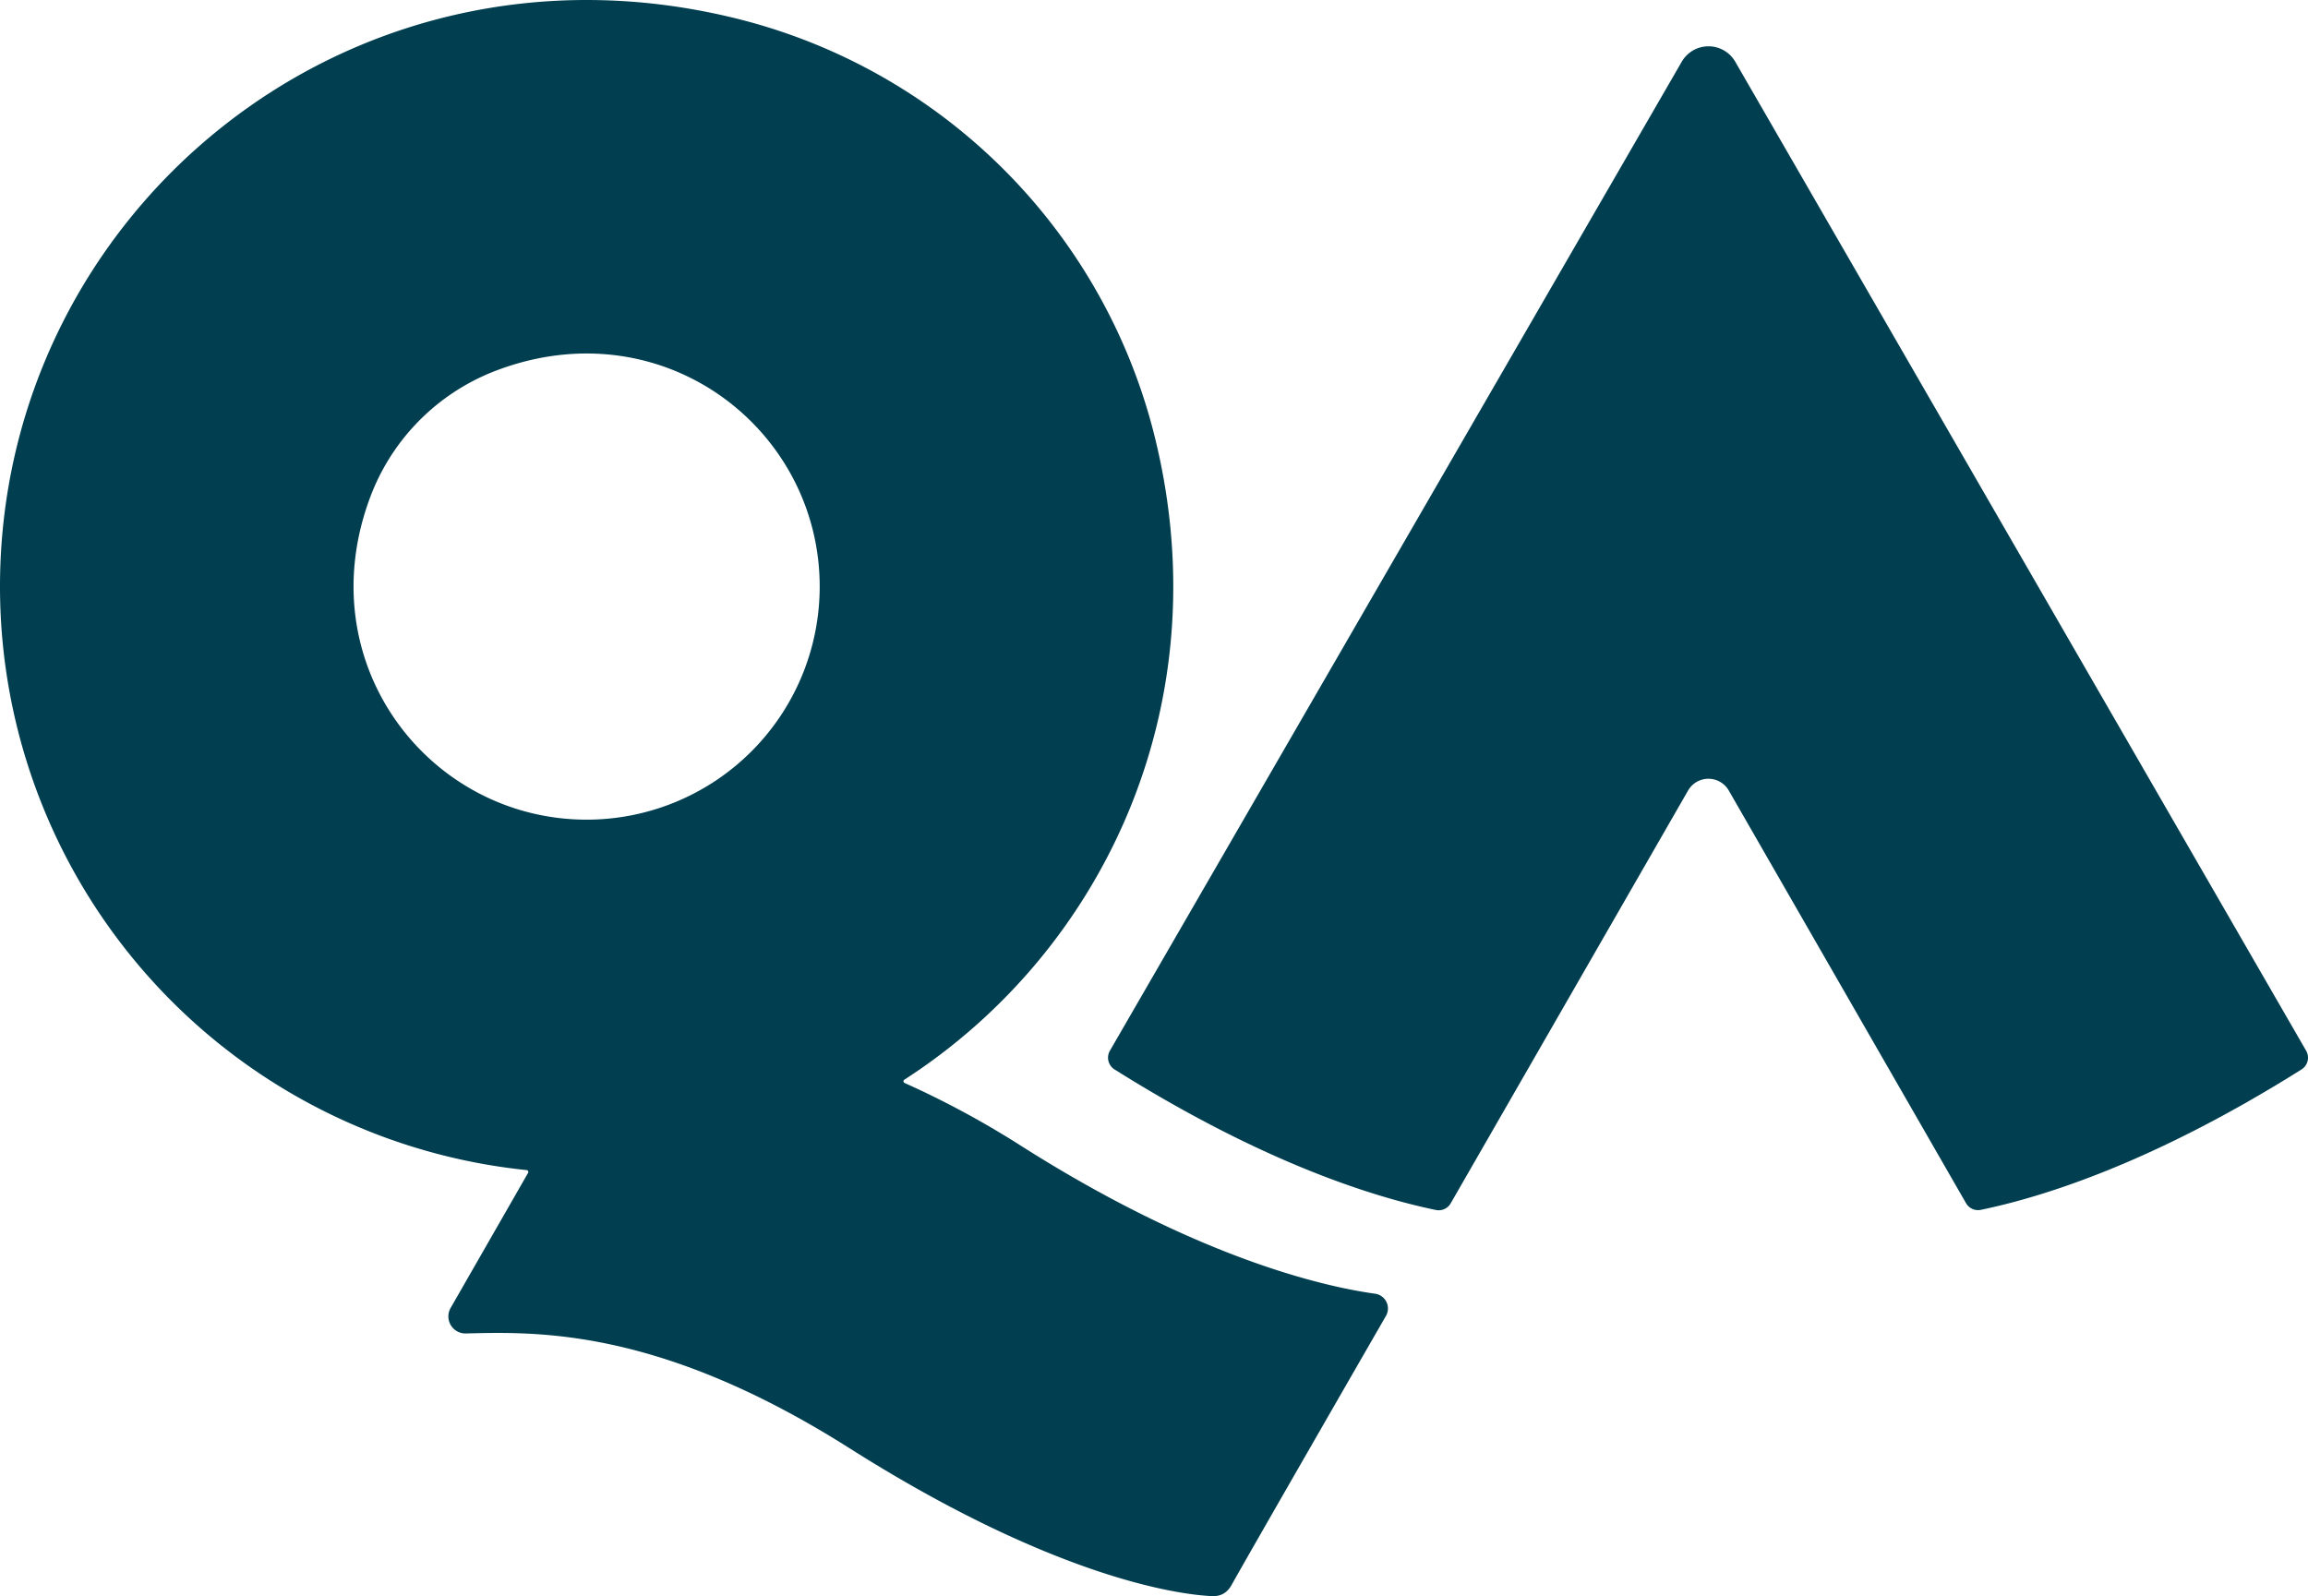
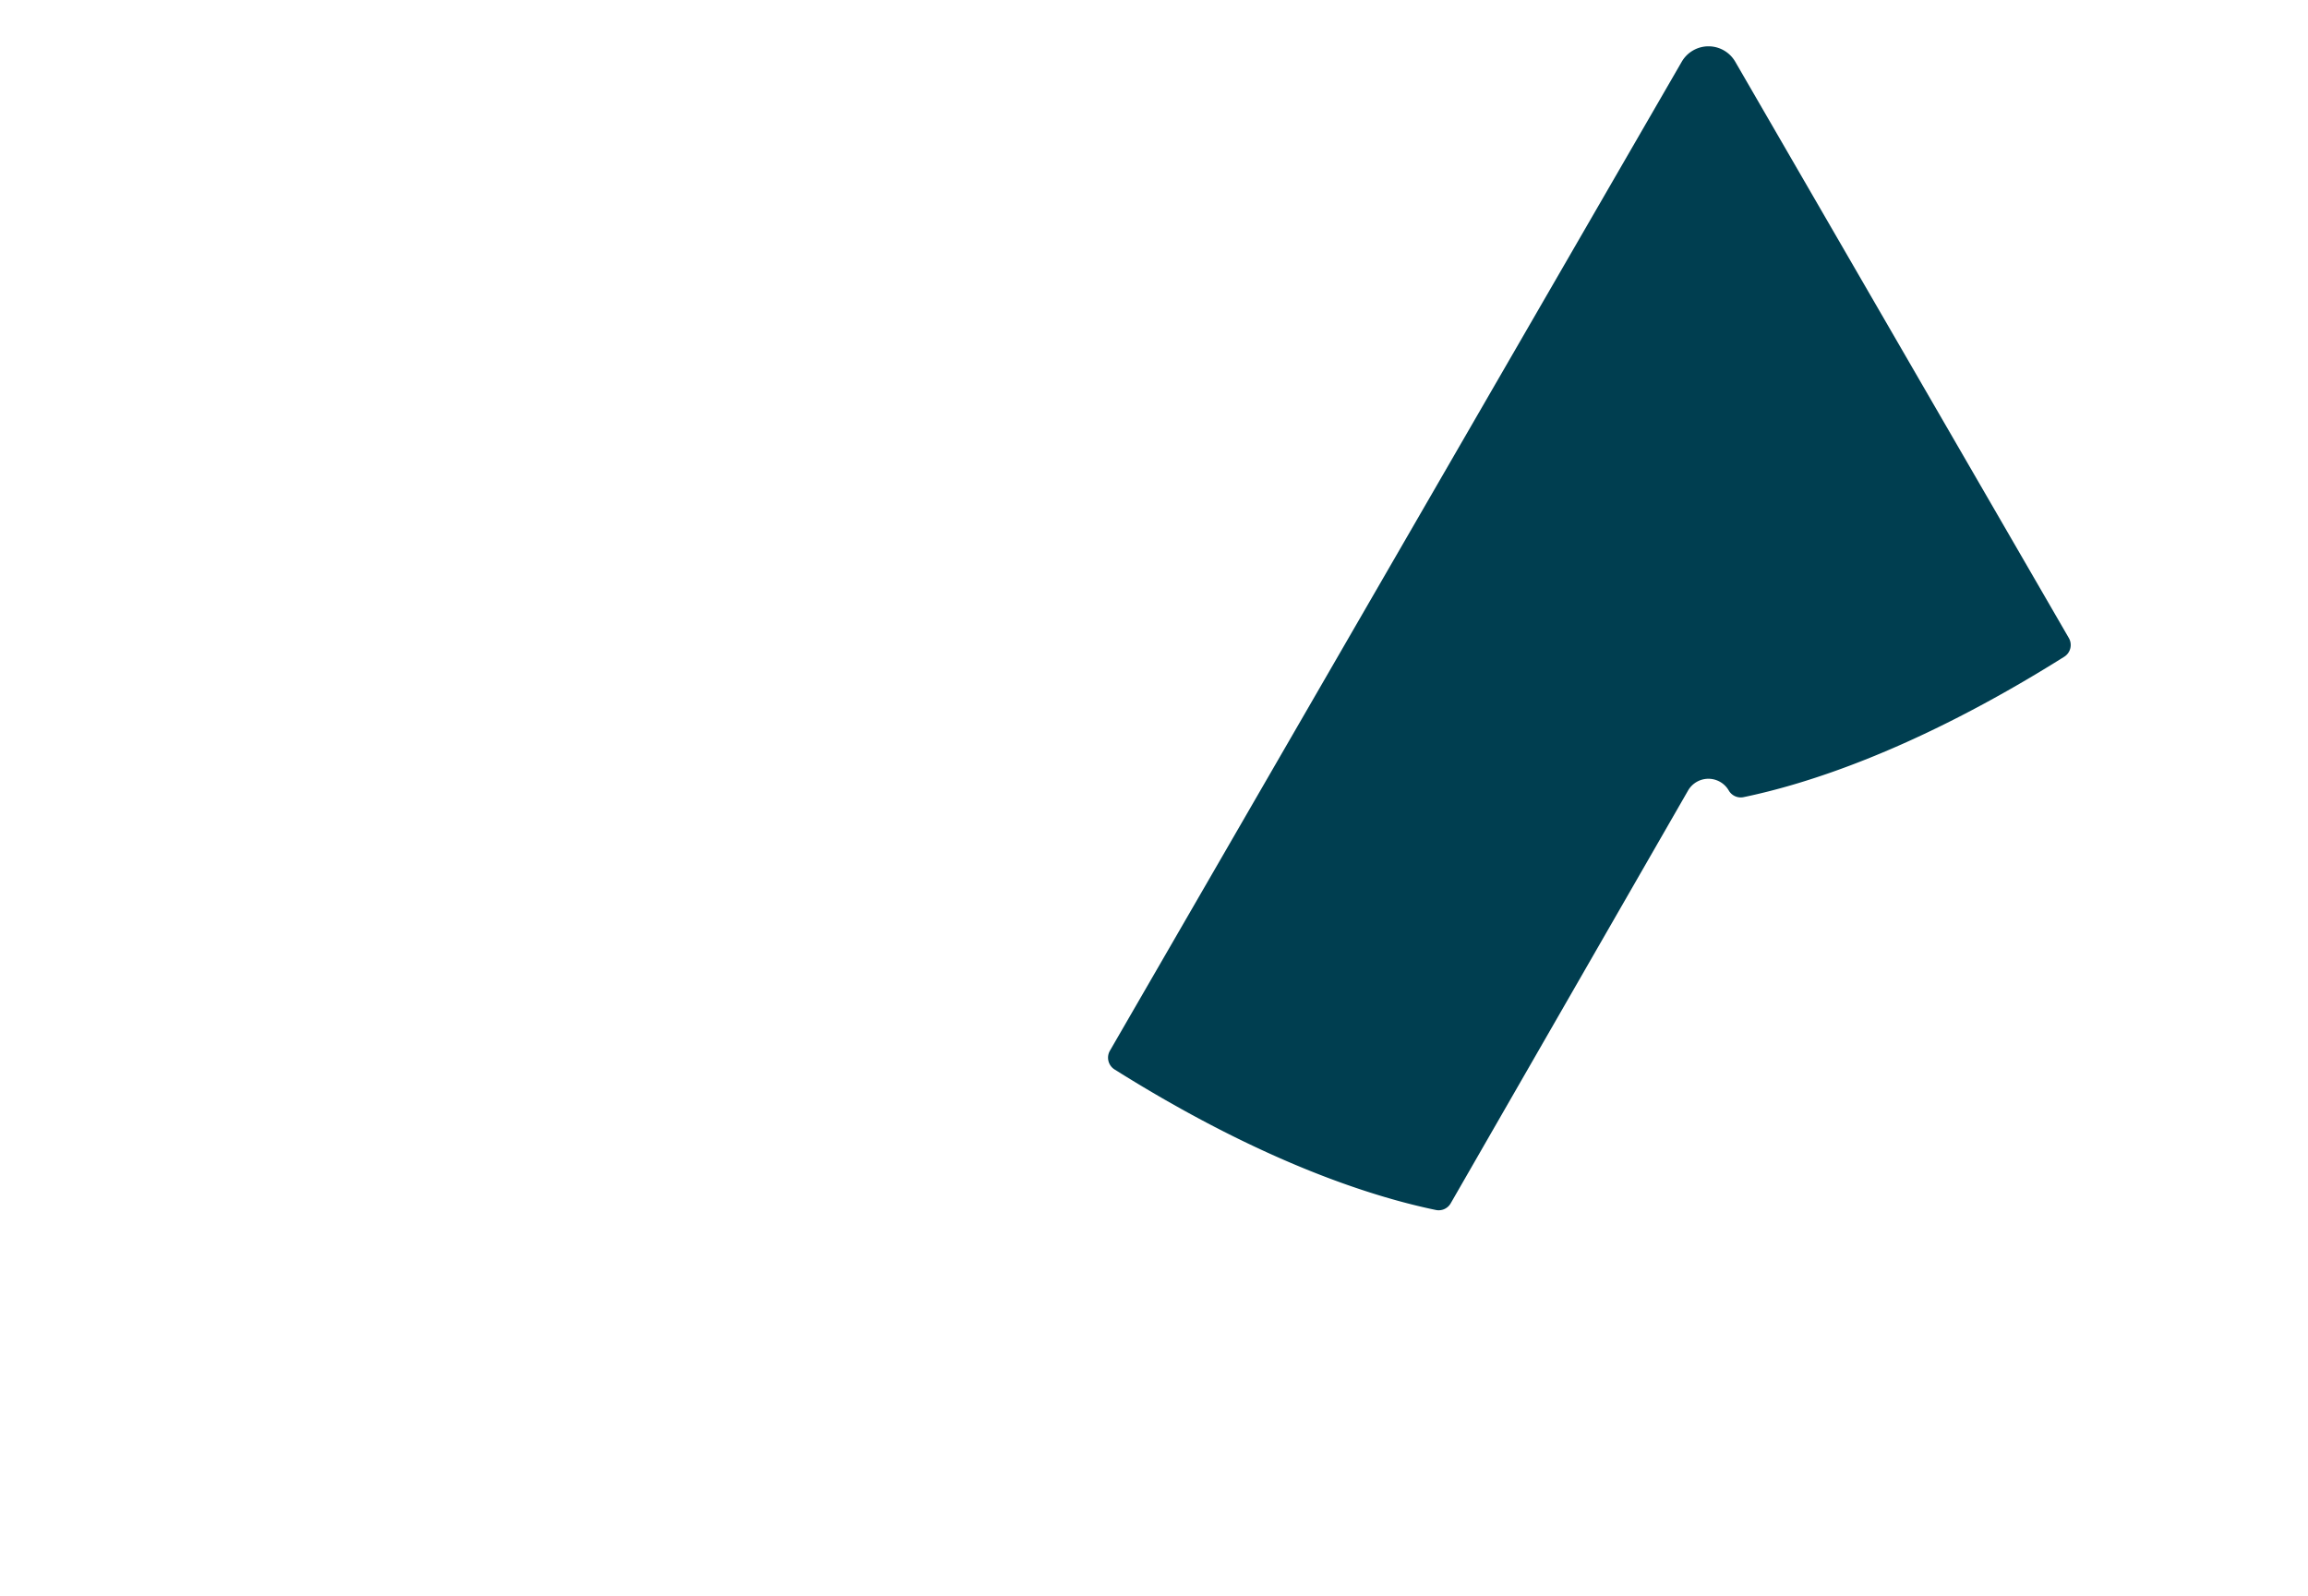
<svg xmlns="http://www.w3.org/2000/svg" viewBox="0 0 607.821 420.405">
  <g fill="#003e50">
-     <path d="m456.98 16.248a8.144 8.144 0 0 0 -14.08 0l-150.6 260.5a3.666 3.666 0 0 0 1.23 4.94c39.67 24.92 68.81 33.73 84.62 37.01a3.649 3.649 0 0 0 3.9-1.76l62.52-108.738a6.185 6.185 0 0 1 10.7 0l62.49 108.7a3.646 3.646 0 0 0 3.9 1.76c15.81-3.28 44.77-12.05 84.44-36.97a3.666 3.666 0 0 0 1.23-4.94z" />
-     <path d="m154.5 215.888c-41.64 0-73.61-41.47-56.84-85.37a57.038 57.038 0 0 1 32.77-32.818c43.91-16.86 85.44 15.12 85.44 56.8a61.385 61.385 0 0 1 -61.37 61.39m207.63 124.86c-12.86-1.78-46.06-9.05-92.9-38.74a238.65 238.65 0 0 0 -31.01-16.77.488.488 0 0 1 -.06-.86c53.2-34.31 83.94-100.43 65.4-171.47a150.848 150.848 0 0 0 -110.36-108.21c-102.1-24.782-193.2 51.878-193.2 149.8a154.5 154.5 0 0 0 138.69 153.69.5.5 0 0 1 .44.553.513.513 0 0 1 -.06.187l-20.39 35.56a4.493 4.493 0 0 0 4.01 6.73c19.17-.49 51.19-1.34 100.99 30.2 54.62 34.61 87.16 38.39 94.07 38.89 1.84.14 4.75.6 6.67-2.99 4.97-8.91 40.58-70.73 40.58-70.73a3.926 3.926 0 0 0 -2.87-5.84" />
+     <path d="m456.98 16.248a8.144 8.144 0 0 0 -14.08 0l-150.6 260.5a3.666 3.666 0 0 0 1.23 4.94c39.67 24.92 68.81 33.73 84.62 37.01a3.649 3.649 0 0 0 3.9-1.76l62.52-108.738a6.185 6.185 0 0 1 10.7 0a3.646 3.646 0 0 0 3.9 1.76c15.81-3.28 44.77-12.05 84.44-36.97a3.666 3.666 0 0 0 1.23-4.94z" />
  </g>
</svg>